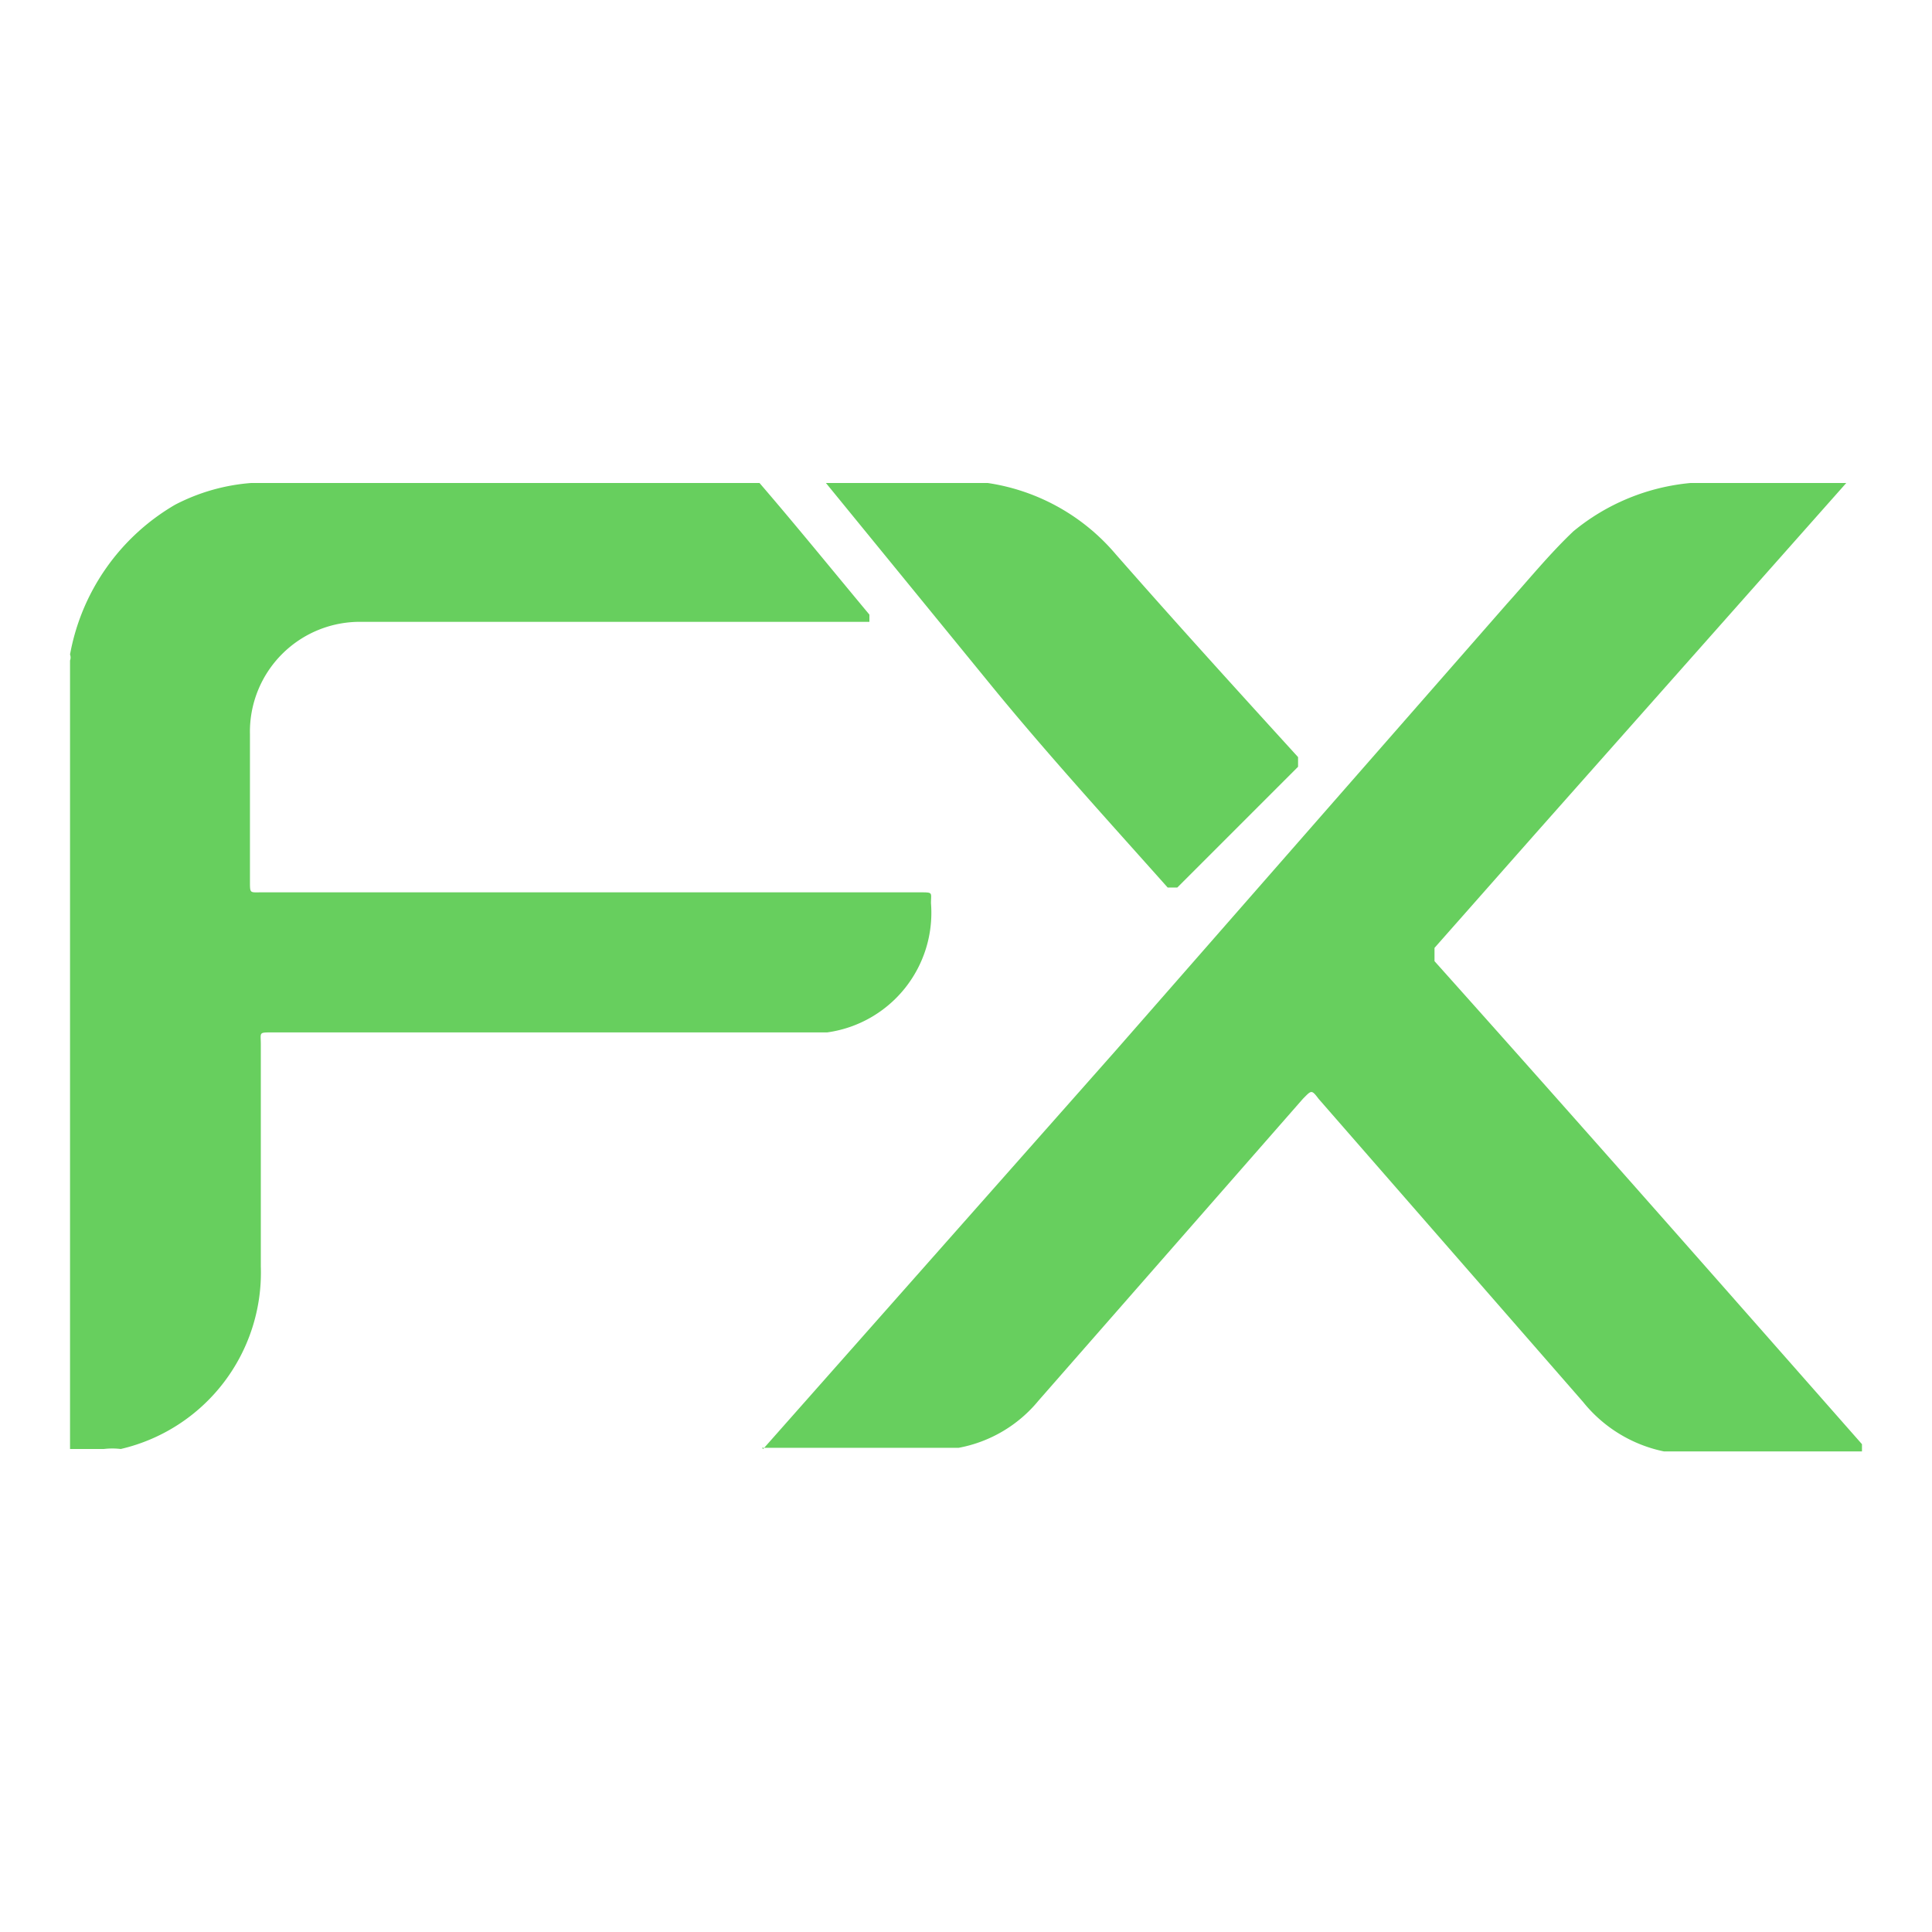
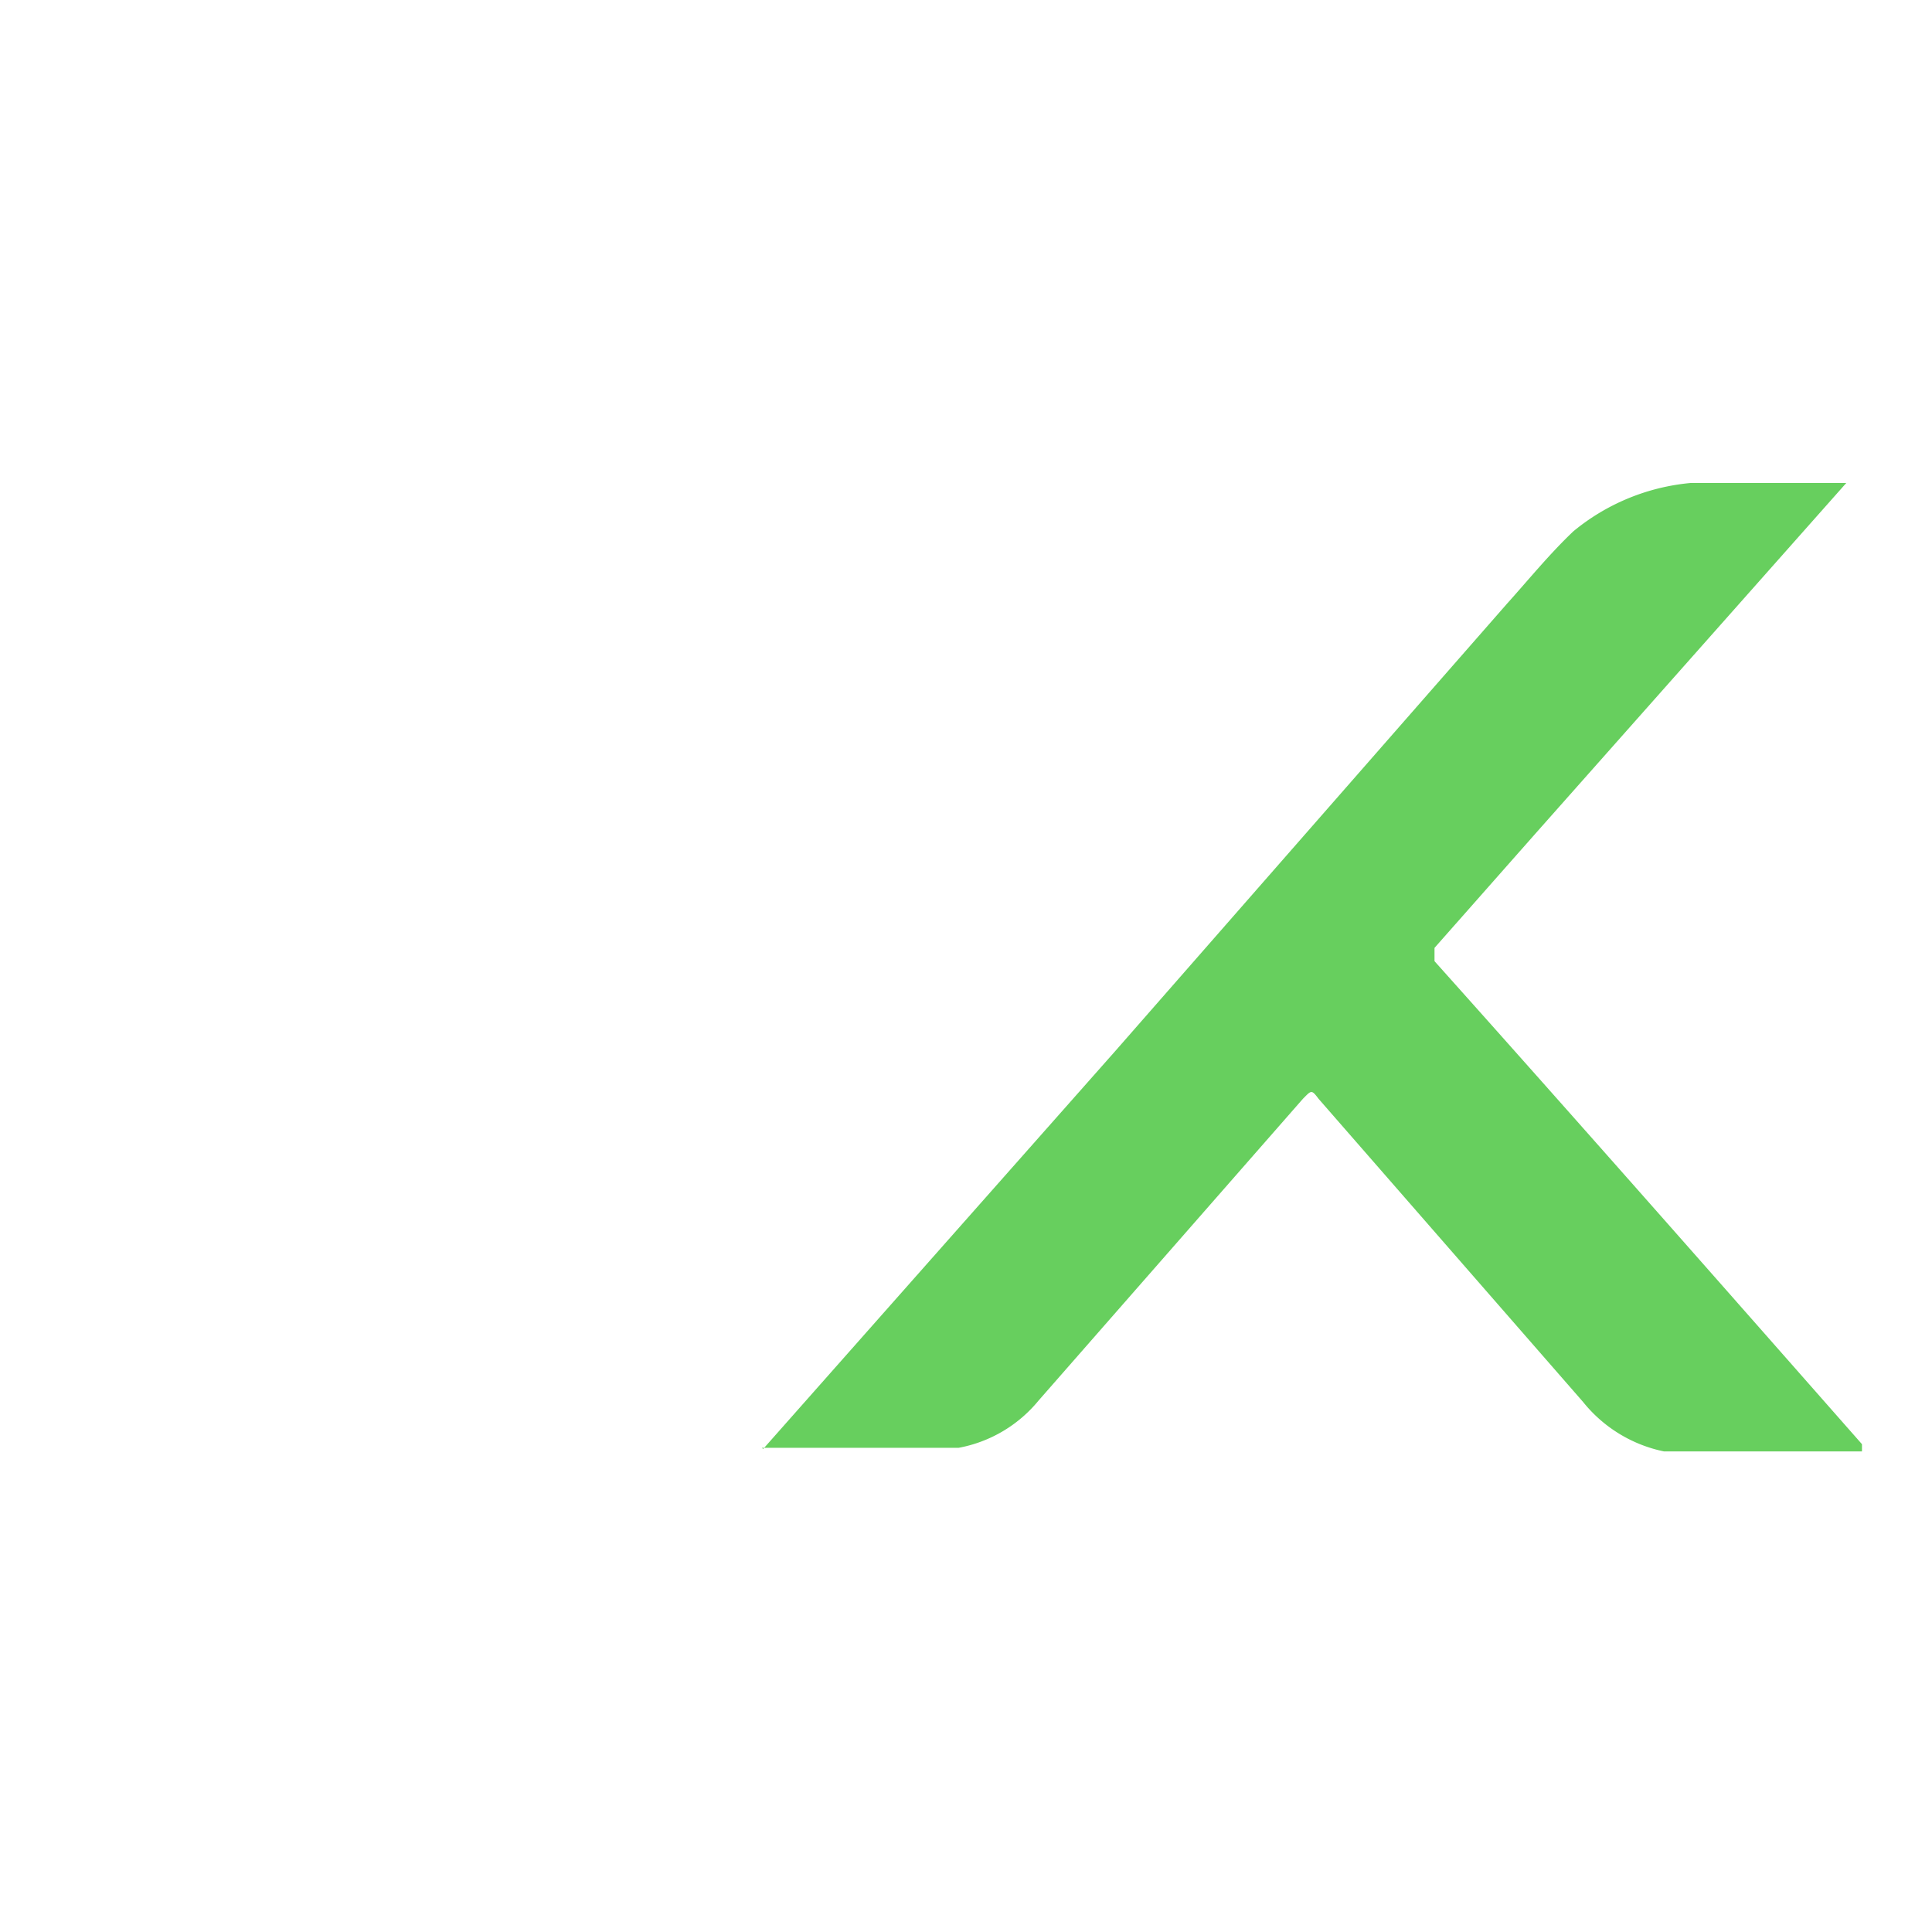
<svg xmlns="http://www.w3.org/2000/svg" id="Layer_1" data-name="Layer 1" viewBox="0 0 16 16">
  <defs>
    <style>.cls-1{fill:#67cf5e;}</style>
  </defs>
-   <path class="cls-1" d="M6.29,4s0,0,0,0c.31.36.61.73.91,1.09,0,0,0,0,0,.06H3a.91.91,0,0,0-.93.93V7.3c0,.1,0,.09.09.09H7.62c.11,0,.09,0,.09.09a1,1,0,0,1-.86,1.07H2.25c-.11,0-.09,0-.09.1,0,.61,0,1.23,0,1.84A1.5,1.5,0,0,1,1,12a.58.58,0,0,0-.14,0H.58s0,0,0,0V5.47h0a.07.07,0,0,0,0-.05,1.81,1.81,0,0,1,.87-1.24A1.63,1.63,0,0,1,2.08,4s0,0,0,0Z" />
  <path class="cls-1" d="M6.32,12,9.24,8.7,12.48,5c.18-.2.35-.41.55-.6A1.78,1.78,0,0,1,14,4h1.29s0,0,0,0L12.71,6.91l-.83.94s0,.07,0,.11c1.19,1.33,2.36,2.66,3.54,4,0,0,0,0,0,.06H13.78a1.16,1.16,0,0,1-.67-.41L10.92,9.1c-.06-.08-.06-.07-.13,0L8.6,11.6a1.12,1.12,0,0,1-.66.39s0,0,0,0H6.31v0Z" />
-   <path class="cls-1" d="M8.18,4s0,0,0,0a1.72,1.72,0,0,1,1.06.59c.5.57,1,1.12,1.51,1.68,0,0,0,0,0,.08l-1,1c-.05,0-.06,0-.08,0-.49-.55-1-1.11-1.45-1.66L6.84,4a.09.09,0,0,1,0,0Z" />
  <path class="cls-1" d="M6.32,12Z" />
</svg>